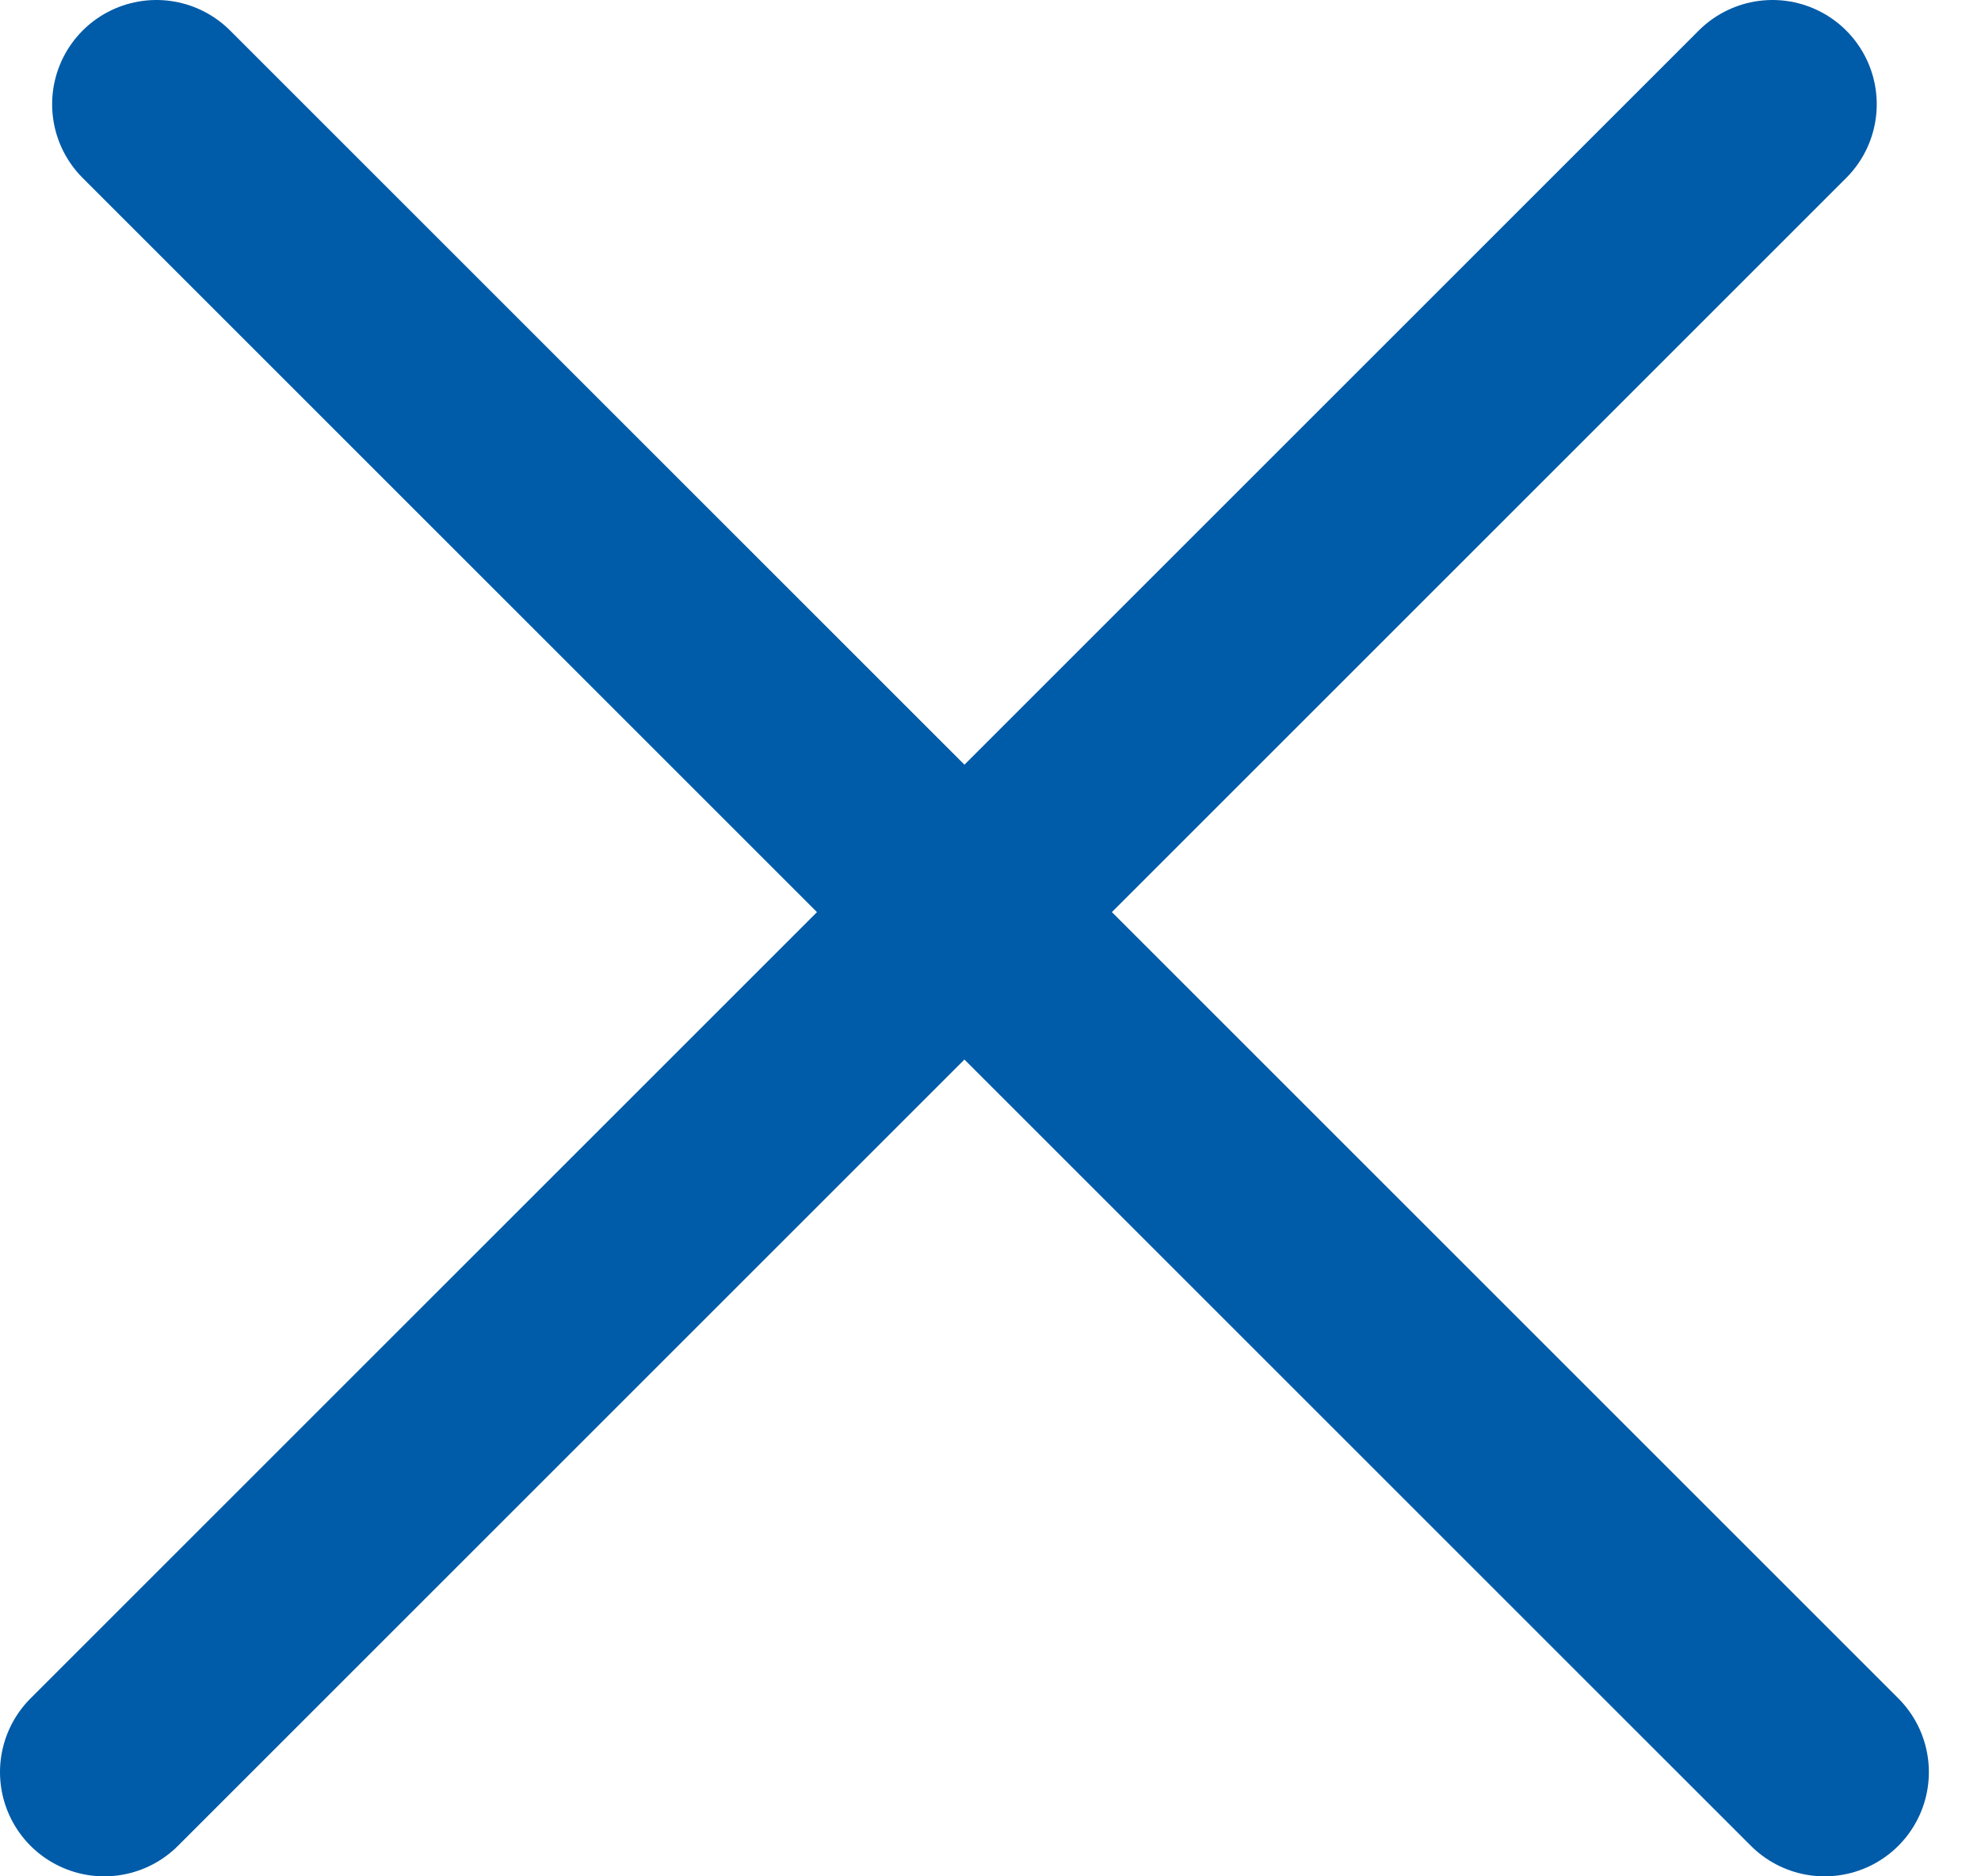
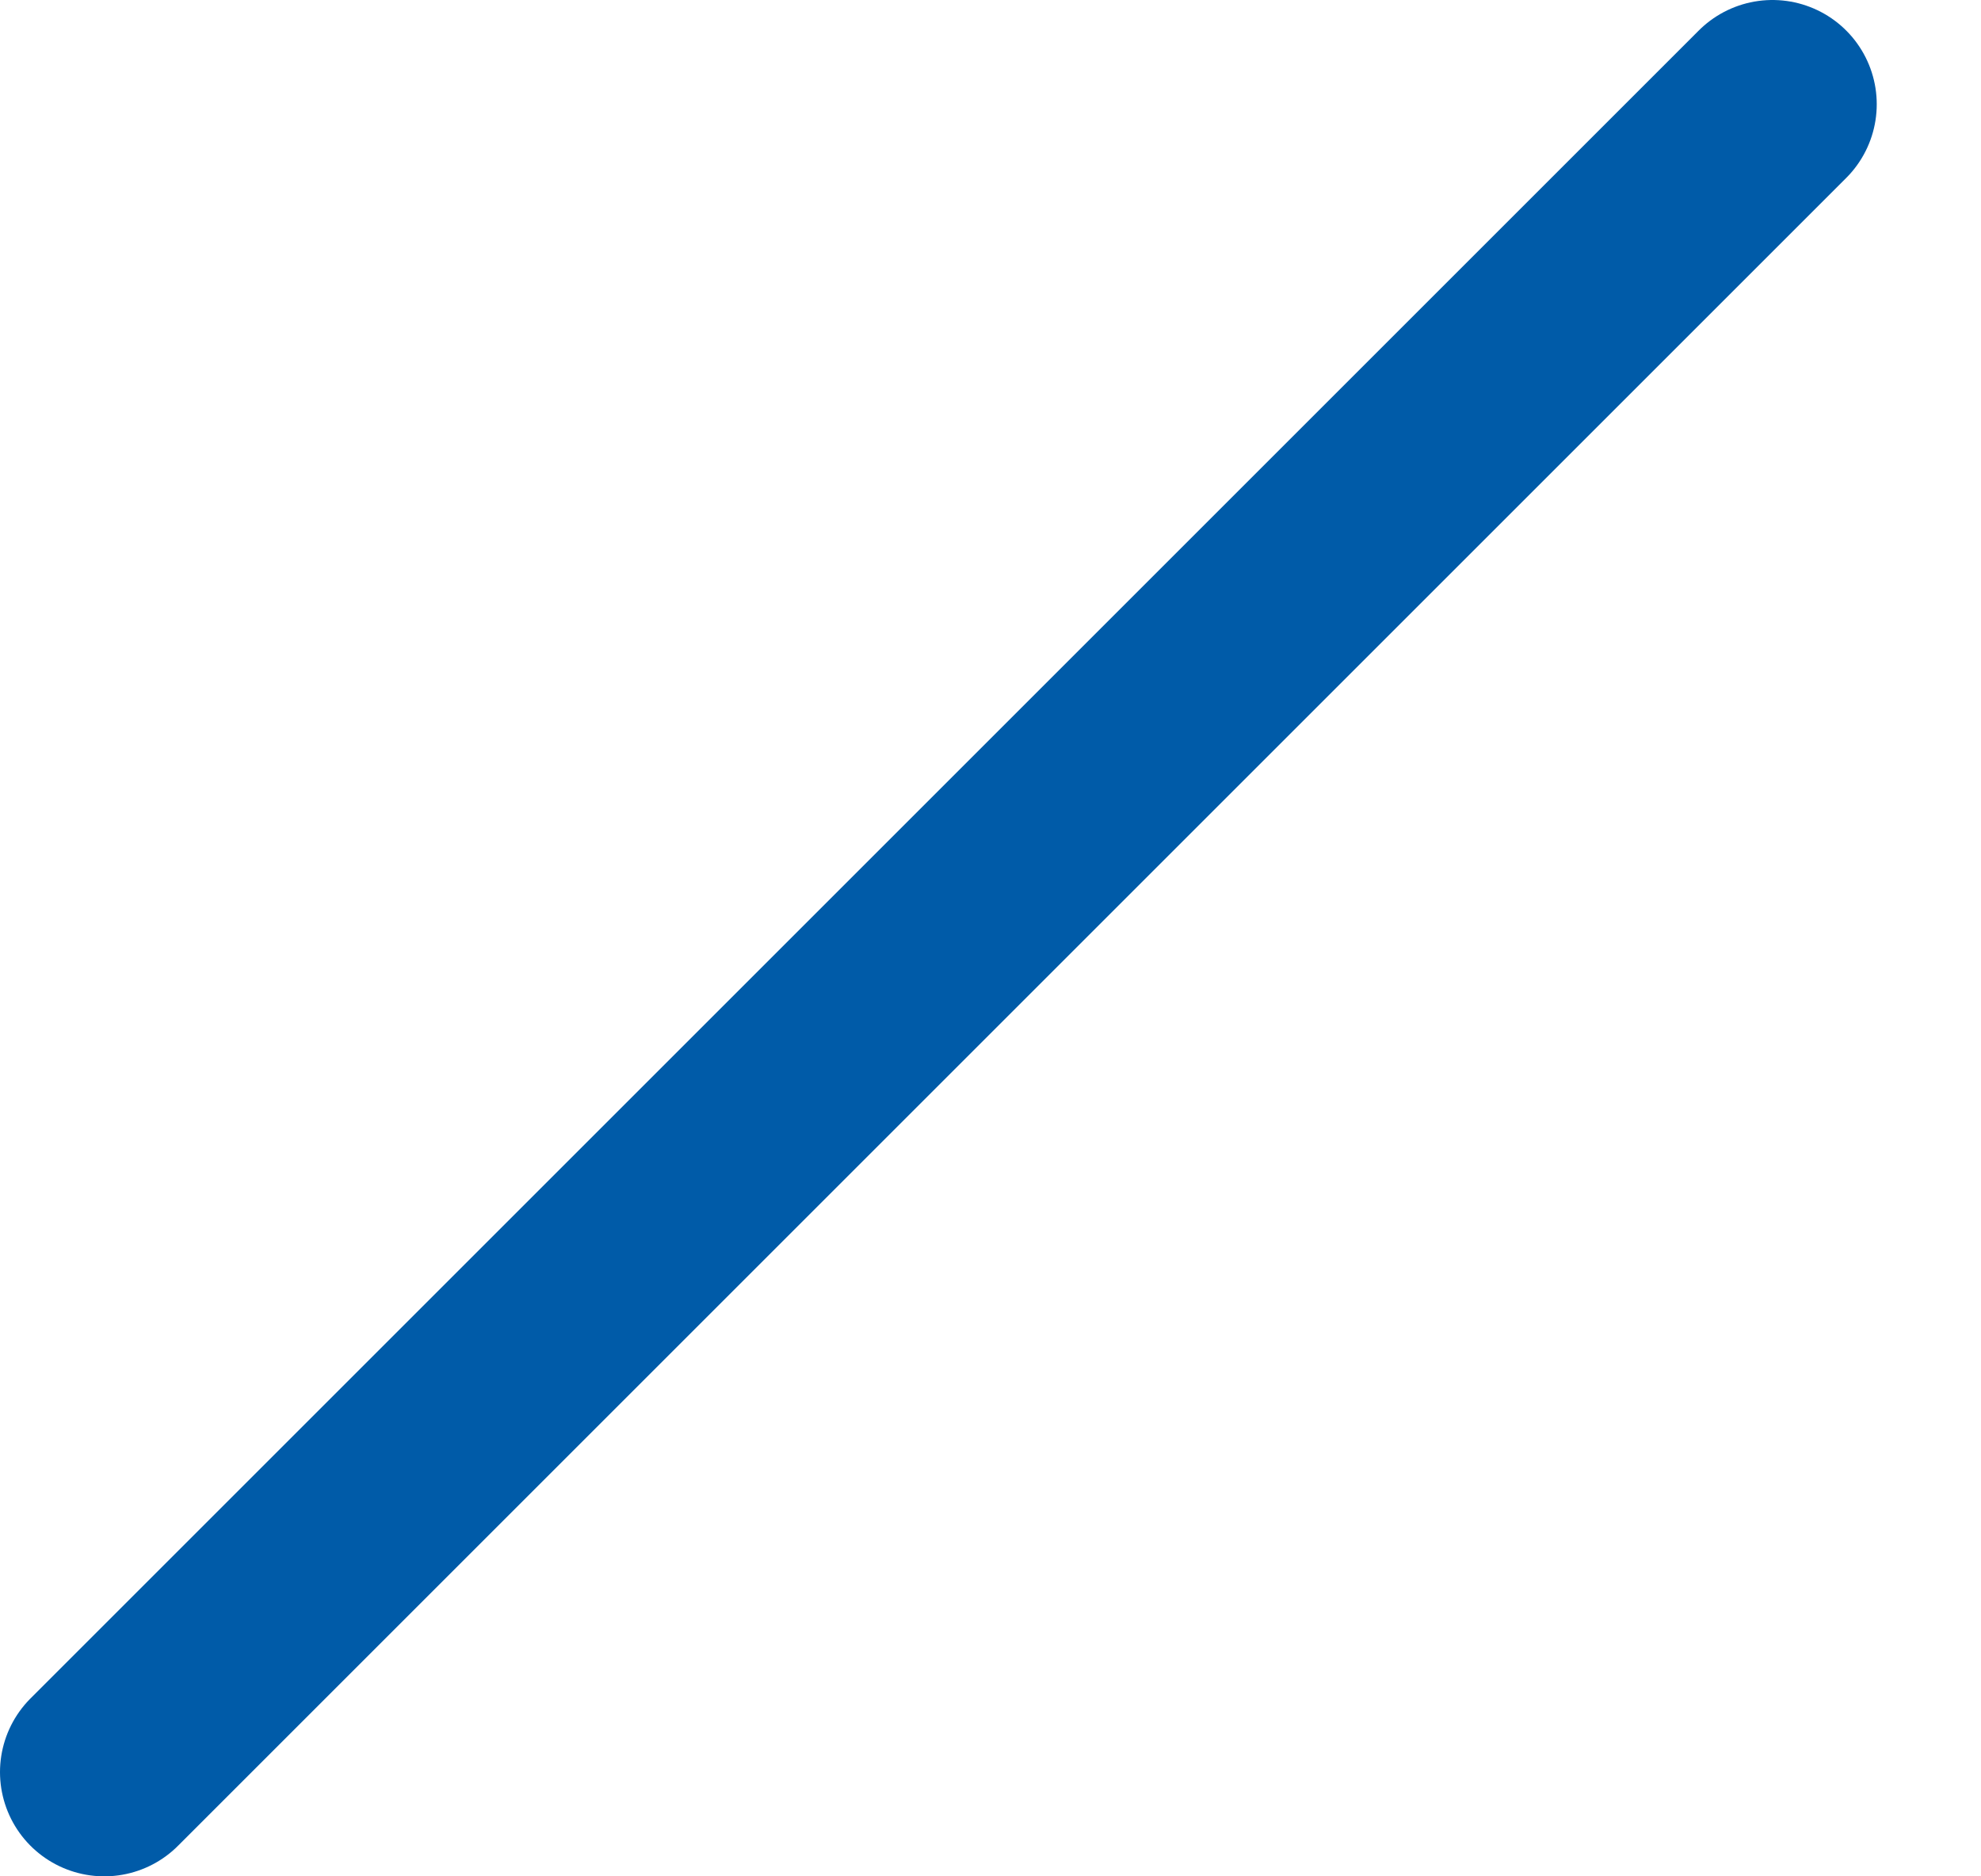
<svg xmlns="http://www.w3.org/2000/svg" width="19px" height="18px" viewBox="0 0 19 18" version="1.1">
  <title>icon/close</title>
  <g id="Page-1" stroke="none" stroke-width="1" fill="none" fill-rule="evenodd" stroke-linecap="round" stroke-linejoin="round">
    <g id="аэропорт-главная" transform="translate(-1451, -1115)" stroke="#005BA8" stroke-width="2">
      <g id="описание" transform="translate(1024, 1067)">
-         <path d="M428,65 L444,49 M428.5,49 L444.5,65" id="icon/close" />
+         <path d="M428,65 L444,49 M428.5,49 " id="icon/close" />
      </g>
    </g>
  </g>
</svg>